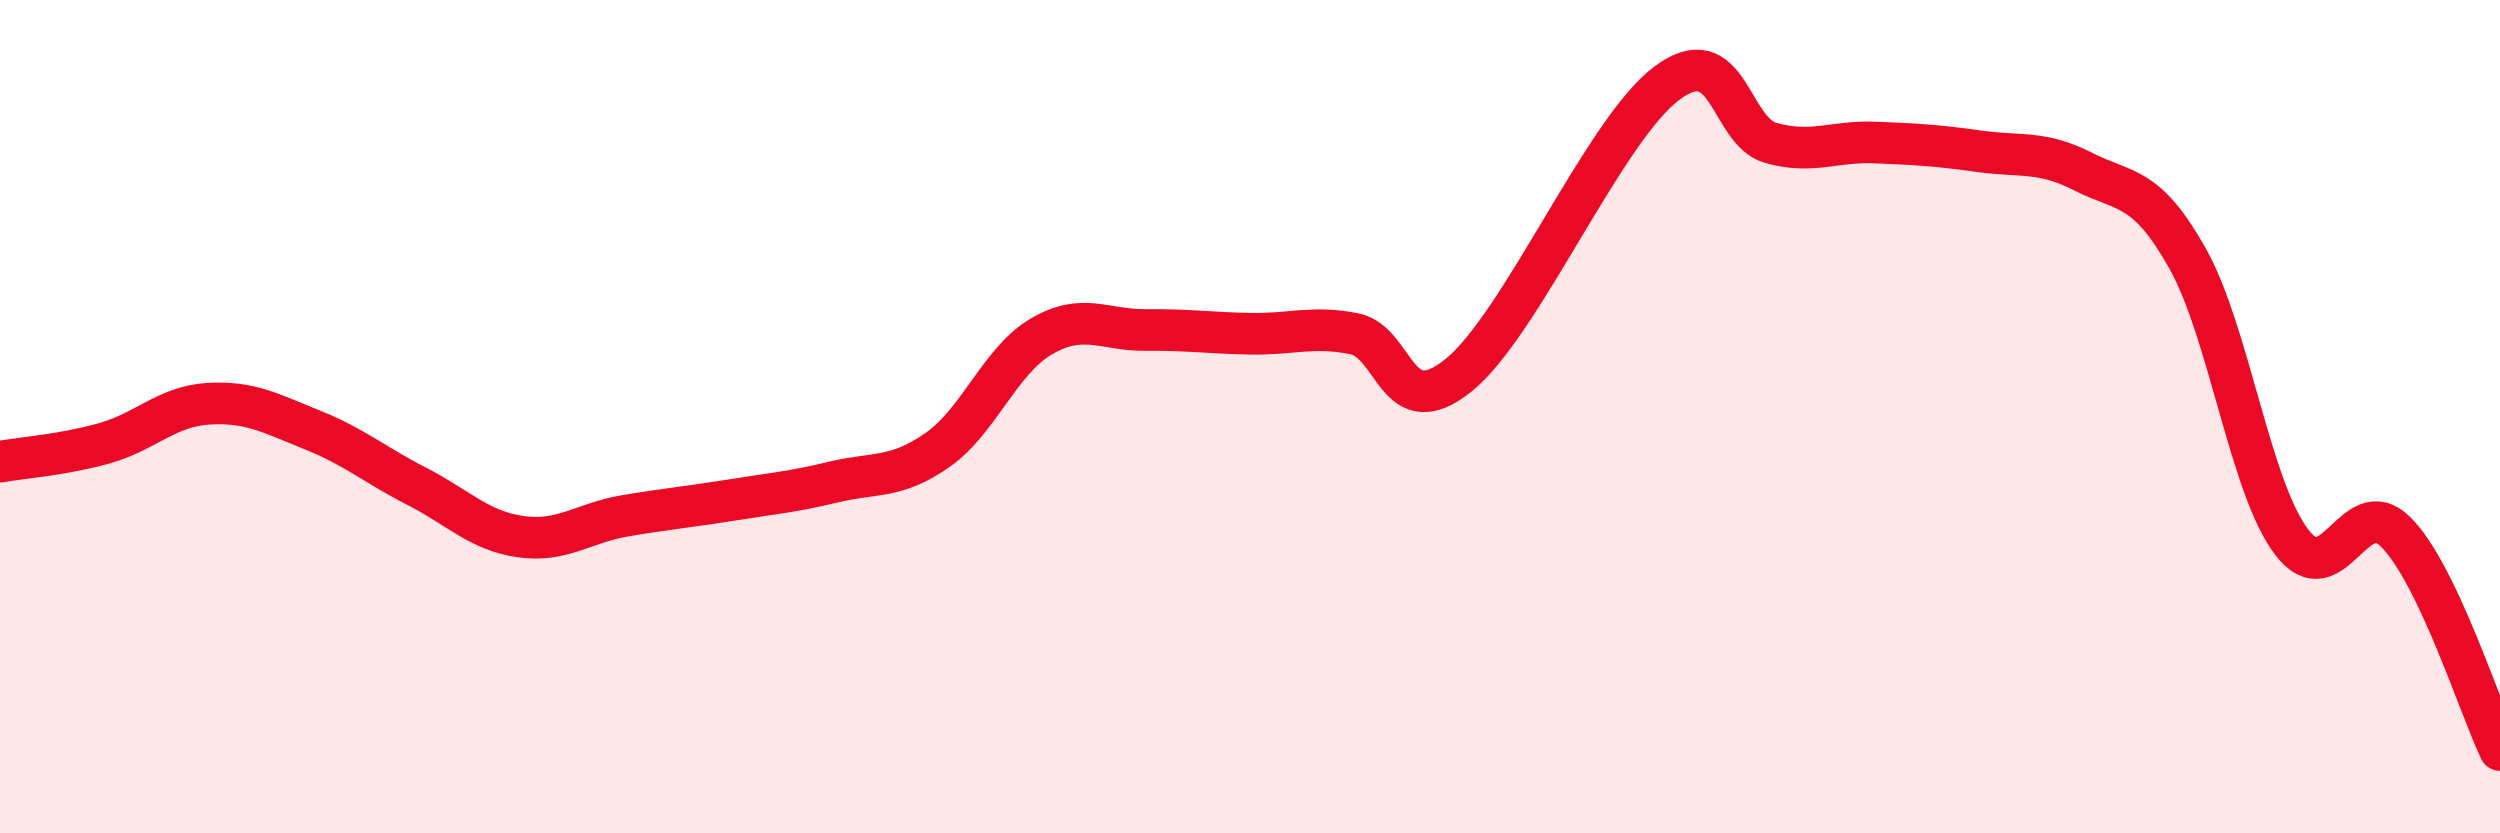
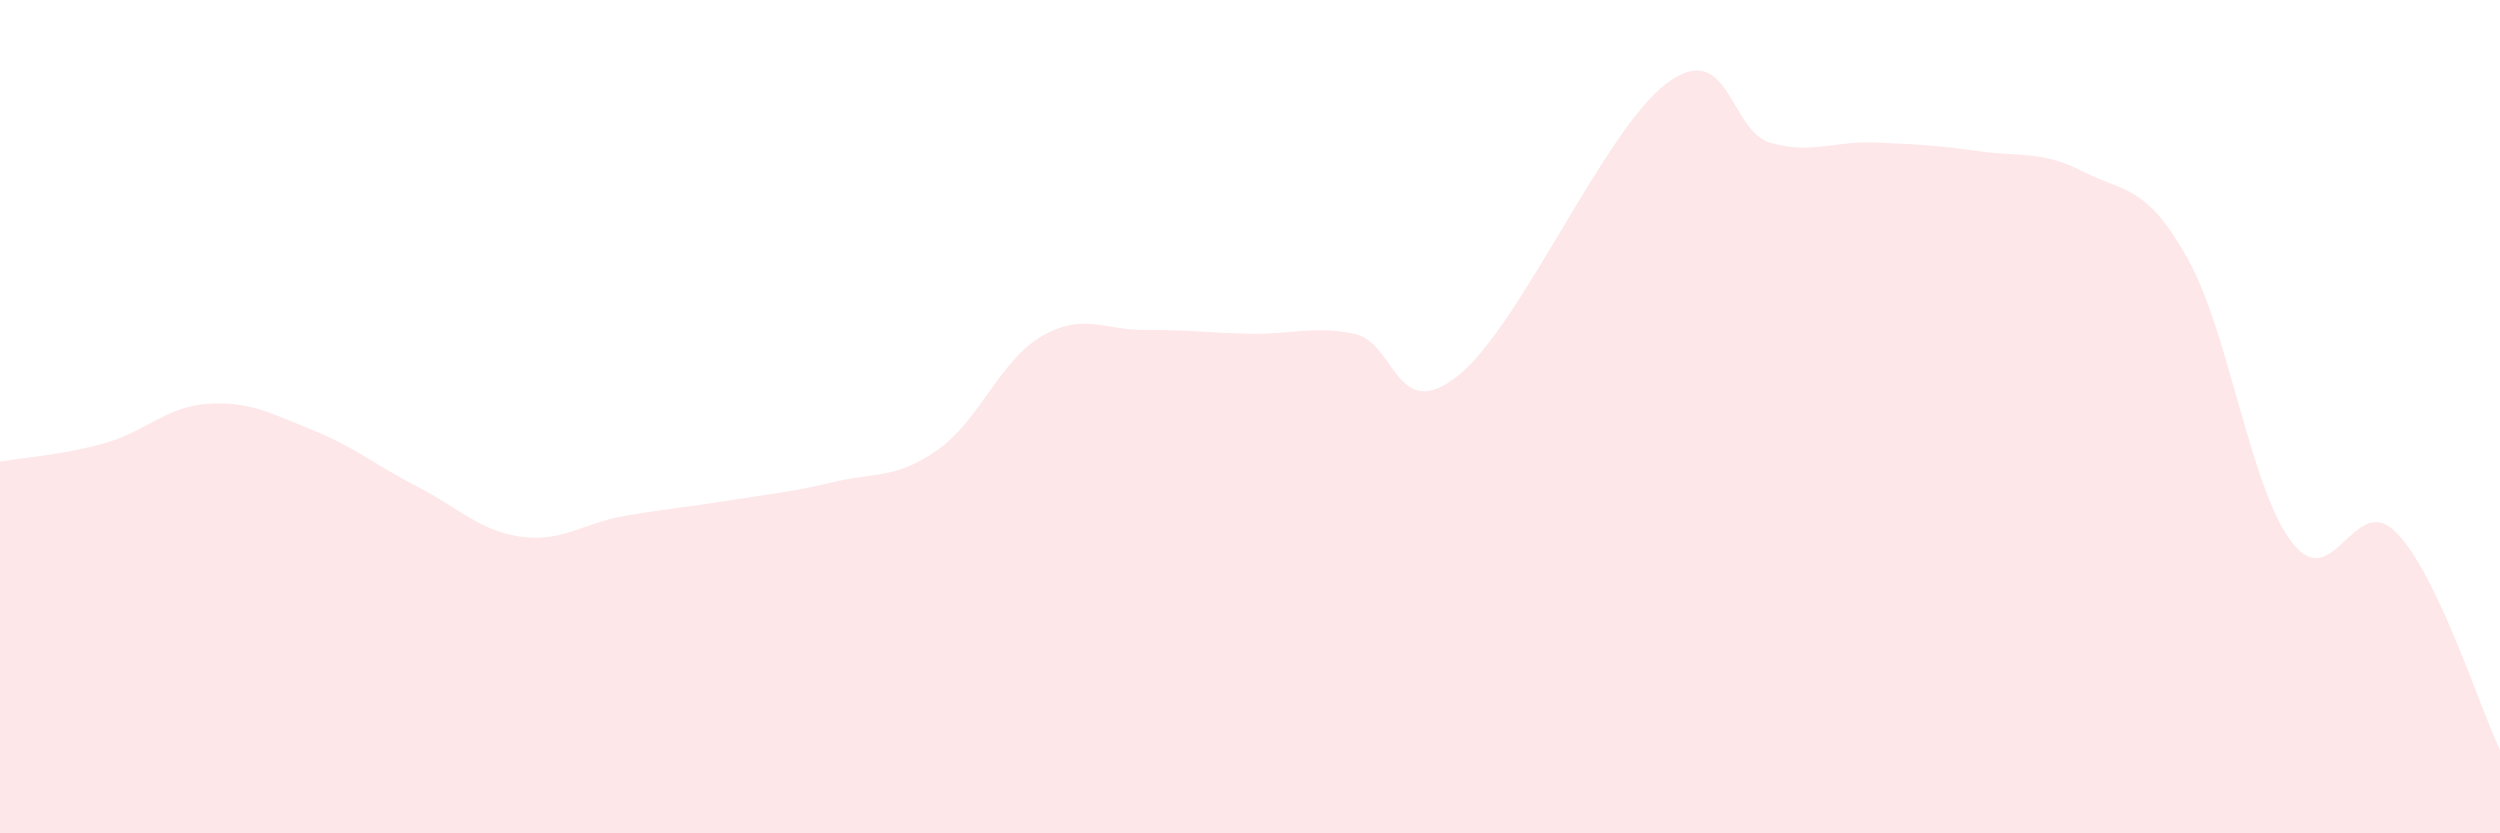
<svg xmlns="http://www.w3.org/2000/svg" width="60" height="20" viewBox="0 0 60 20">
  <path d="M 0,11.08 C 0.5,10.99 1.5,10.92 2.5,10.64 C 3.5,10.36 4,9.75 5,9.69 C 6,9.63 6.5,9.92 7.5,10.32 C 8.5,10.72 9,11.16 10,11.67 C 11,12.18 11.5,12.74 12.5,12.88 C 13.5,13.02 14,12.55 15,12.38 C 16,12.21 16.5,12.17 17.5,12.01 C 18.5,11.85 19,11.81 20,11.57 C 21,11.33 21.5,11.5 22.5,10.8 C 23.5,10.1 24,8.65 25,8.07 C 26,7.49 26.5,7.93 27.5,7.92 C 28.5,7.91 29,7.99 30,8.01 C 31,8.03 31.5,7.81 32.5,8.01 C 33.5,8.21 33.5,10.21 35,9.01 C 36.5,7.81 38.5,3.12 40,2 C 41.5,0.88 41.5,3.15 42.5,3.43 C 43.5,3.71 44,3.38 45,3.42 C 46,3.46 46.5,3.49 47.5,3.63 C 48.5,3.77 49,3.61 50,4.12 C 51,4.63 51.5,4.42 52.5,6.2 C 53.5,7.98 54,11.7 55,13.01 C 56,14.32 56.5,11.77 57.5,12.77 C 58.5,13.77 59.5,16.95 60,18L60 20L0 20Z" fill="#EB0A25" opacity="0.1" stroke-linecap="round" stroke-linejoin="round" />
-   <path d="M 0,11.08 C 0.5,10.99 1.5,10.92 2.5,10.64 C 3.5,10.36 4,9.75 5,9.69 C 6,9.63 6.5,9.92 7.5,10.32 C 8.5,10.72 9,11.16 10,11.67 C 11,12.18 11.5,12.74 12.5,12.88 C 13.5,13.02 14,12.55 15,12.38 C 16,12.21 16.5,12.17 17.5,12.01 C 18.5,11.85 19,11.81 20,11.57 C 21,11.33 21.5,11.5 22.5,10.8 C 23.5,10.1 24,8.65 25,8.07 C 26,7.49 26.5,7.93 27.5,7.92 C 28.5,7.91 29,7.99 30,8.01 C 31,8.03 31.5,7.81 32.5,8.01 C 33.5,8.21 33.5,10.21 35,9.01 C 36.5,7.81 38.5,3.12 40,2 C 41.5,0.88 41.5,3.15 42.5,3.43 C 43.5,3.71 44,3.38 45,3.42 C 46,3.46 46.5,3.49 47.5,3.63 C 48.5,3.77 49,3.61 50,4.12 C 51,4.63 51.5,4.42 52.5,6.2 C 53.5,7.98 54,11.7 55,13.01 C 56,14.32 56.5,11.77 57.5,12.77 C 58.5,13.77 59.5,16.95 60,18" stroke="#EB0A25" stroke-width="1" fill="none" stroke-linecap="round" stroke-linejoin="round" />
</svg>